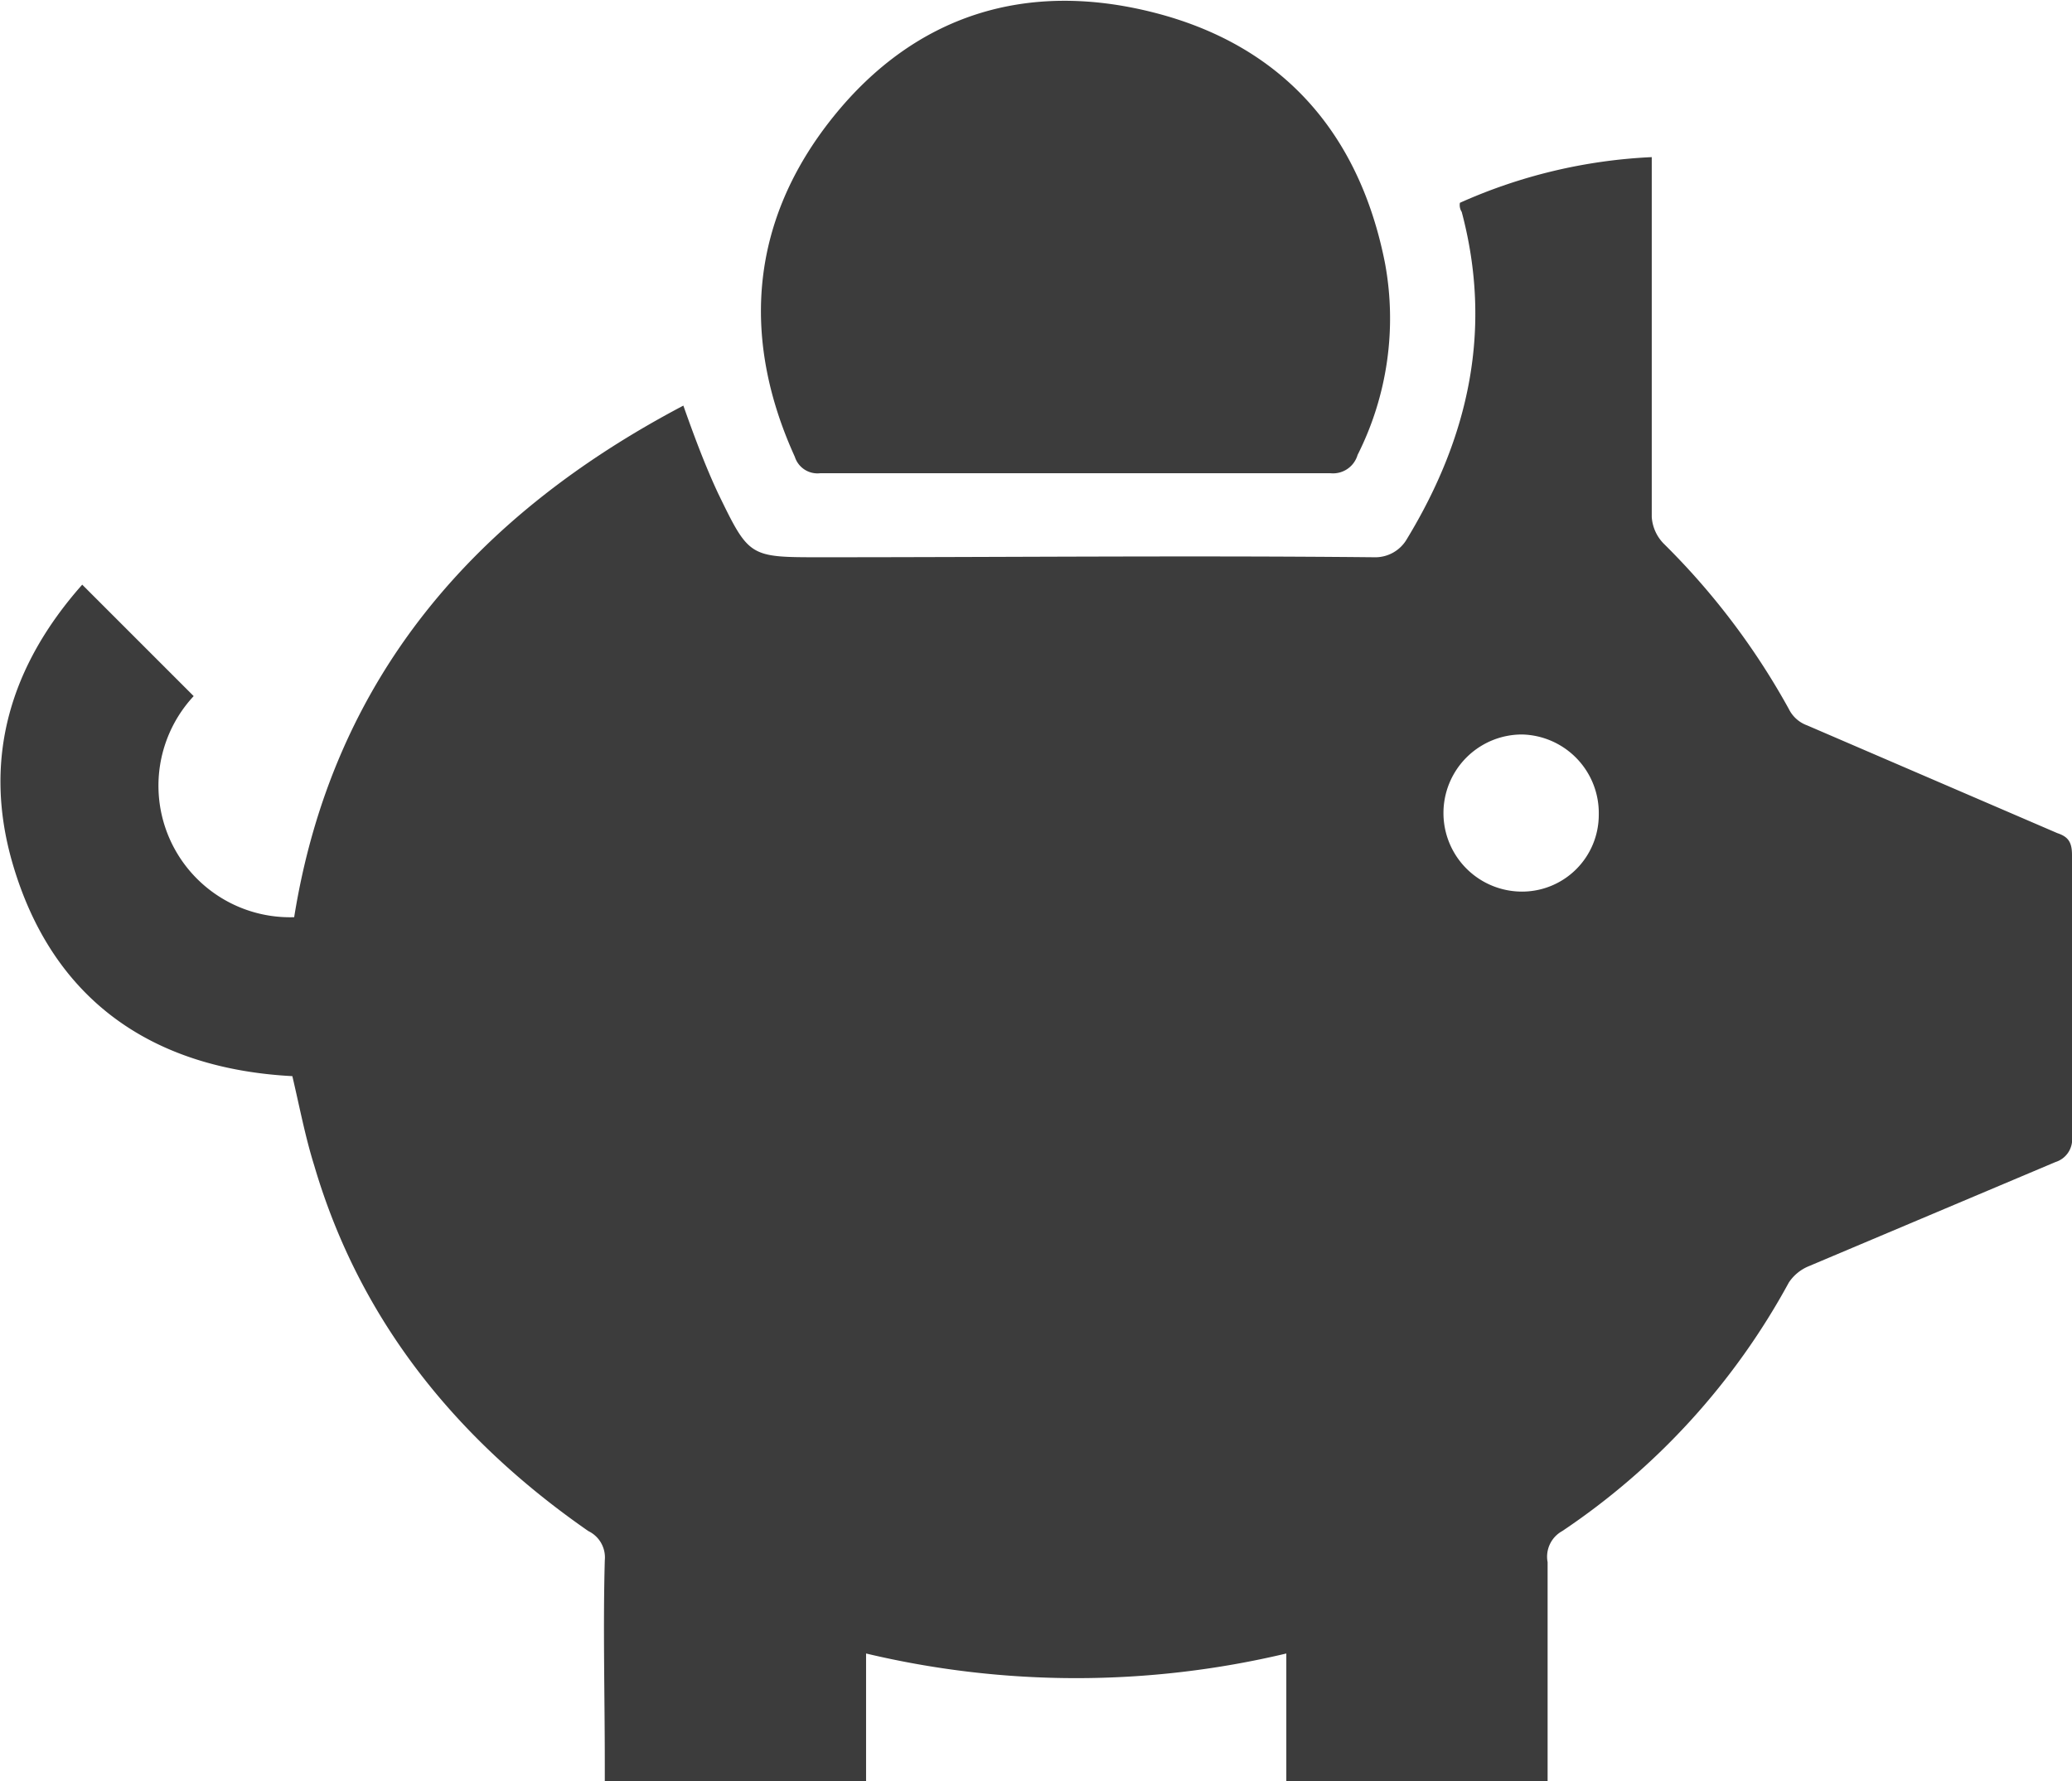
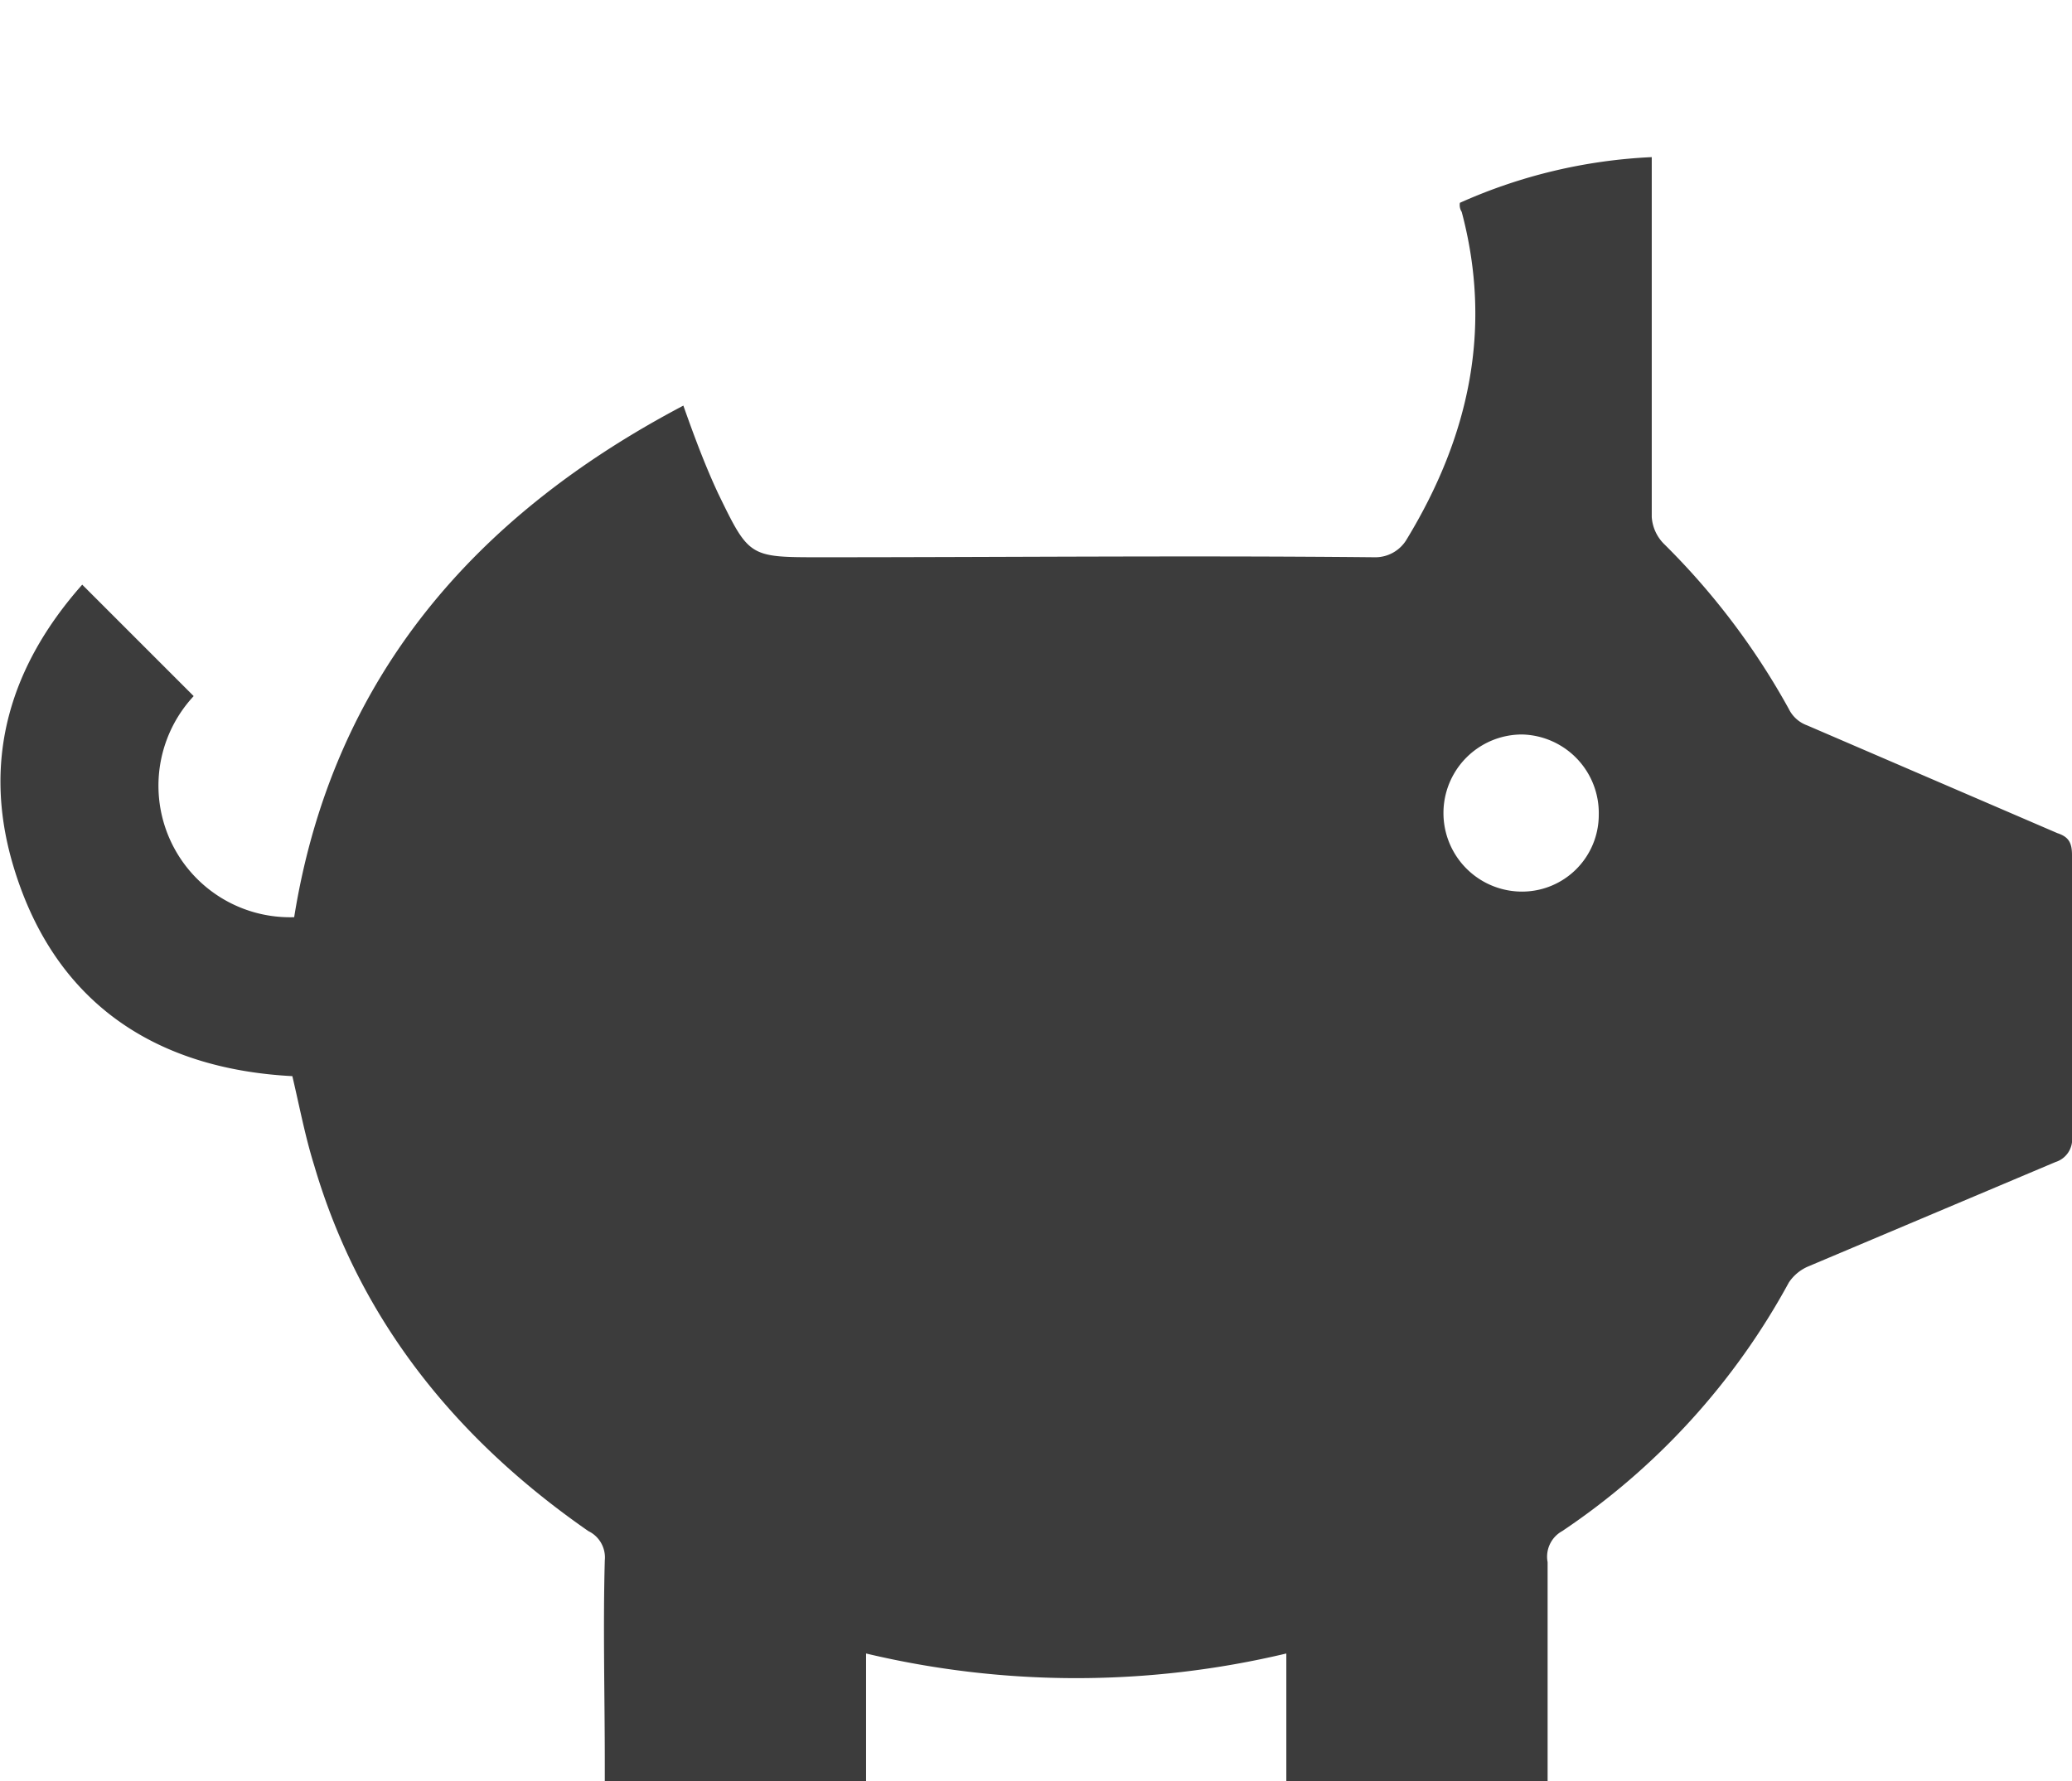
<svg xmlns="http://www.w3.org/2000/svg" id="Layer_1" data-name="Layer 1" width="113.4" height="97.5" viewBox="0 0 113.4 97.5">
  <defs>
    <style>.cls-1{fill:#3c3c3c;}</style>
  </defs>
  <path class="cls-1" d="M113.4,46.8c0-.7-.2-1-.8-1.2L98.9,39.7a1.8,1.8,0,0,1-1-.9,39.5,39.5,0,0,0-6.8-9,2.3,2.3,0,0,1-.7-1.5V8.6a28.9,28.9,0,0,0-10.5,2.5.7.7,0,0,0,.1.5c1.7,6.4.4,12.3-3,17.9a2,2,0,0,1-1.8,1c-10.1-.1-20.2,0-30.3,0-3.9,0-3.9,0-5.6-3.5-.7-1.5-1.3-3.1-1.9-4.8-11.4,6-19.2,14.9-21.3,28a7.2,7.2,0,0,1-5.5-12.1L4.5,32C.6,36.4-1,41.5.7,47.3,2.9,54.8,8.4,58.5,16,58.9c.4,1.7.7,3.3,1.2,4.9,2.5,8.5,7.8,15,15,20a1.6,1.6,0,0,1,.9,1.6c-.1,3.7,0,7.4,0,11.1v1H47.4v-7a49.7,49.7,0,0,0,23,0v7H84.7v-12a1.6,1.6,0,0,1,.8-1.7A38.5,38.5,0,0,0,97.9,70.2a2.4,2.4,0,0,1,1.1-.9l13.5-5.7a1.3,1.3,0,0,0,.9-1.4Zm-30.1,2a4.3,4.3,0,1,1,0-8.6,4.3,4.3,0,0,1,4.2,4.4A4.2,4.2,0,0,1,83.3,48.8Z" />
-   <path class="cls-1" d="M44.9,25.9H72.8a1.4,1.4,0,0,0,1.5-1,16.6,16.6,0,0,0,1.5-10.5C74.4,7.3,70.2,2.5,63.2.7S50.1.8,45.6,6.4s-5.1,12-2.1,18.6A1.3,1.3,0,0,0,44.9,25.9Z" />
</svg>